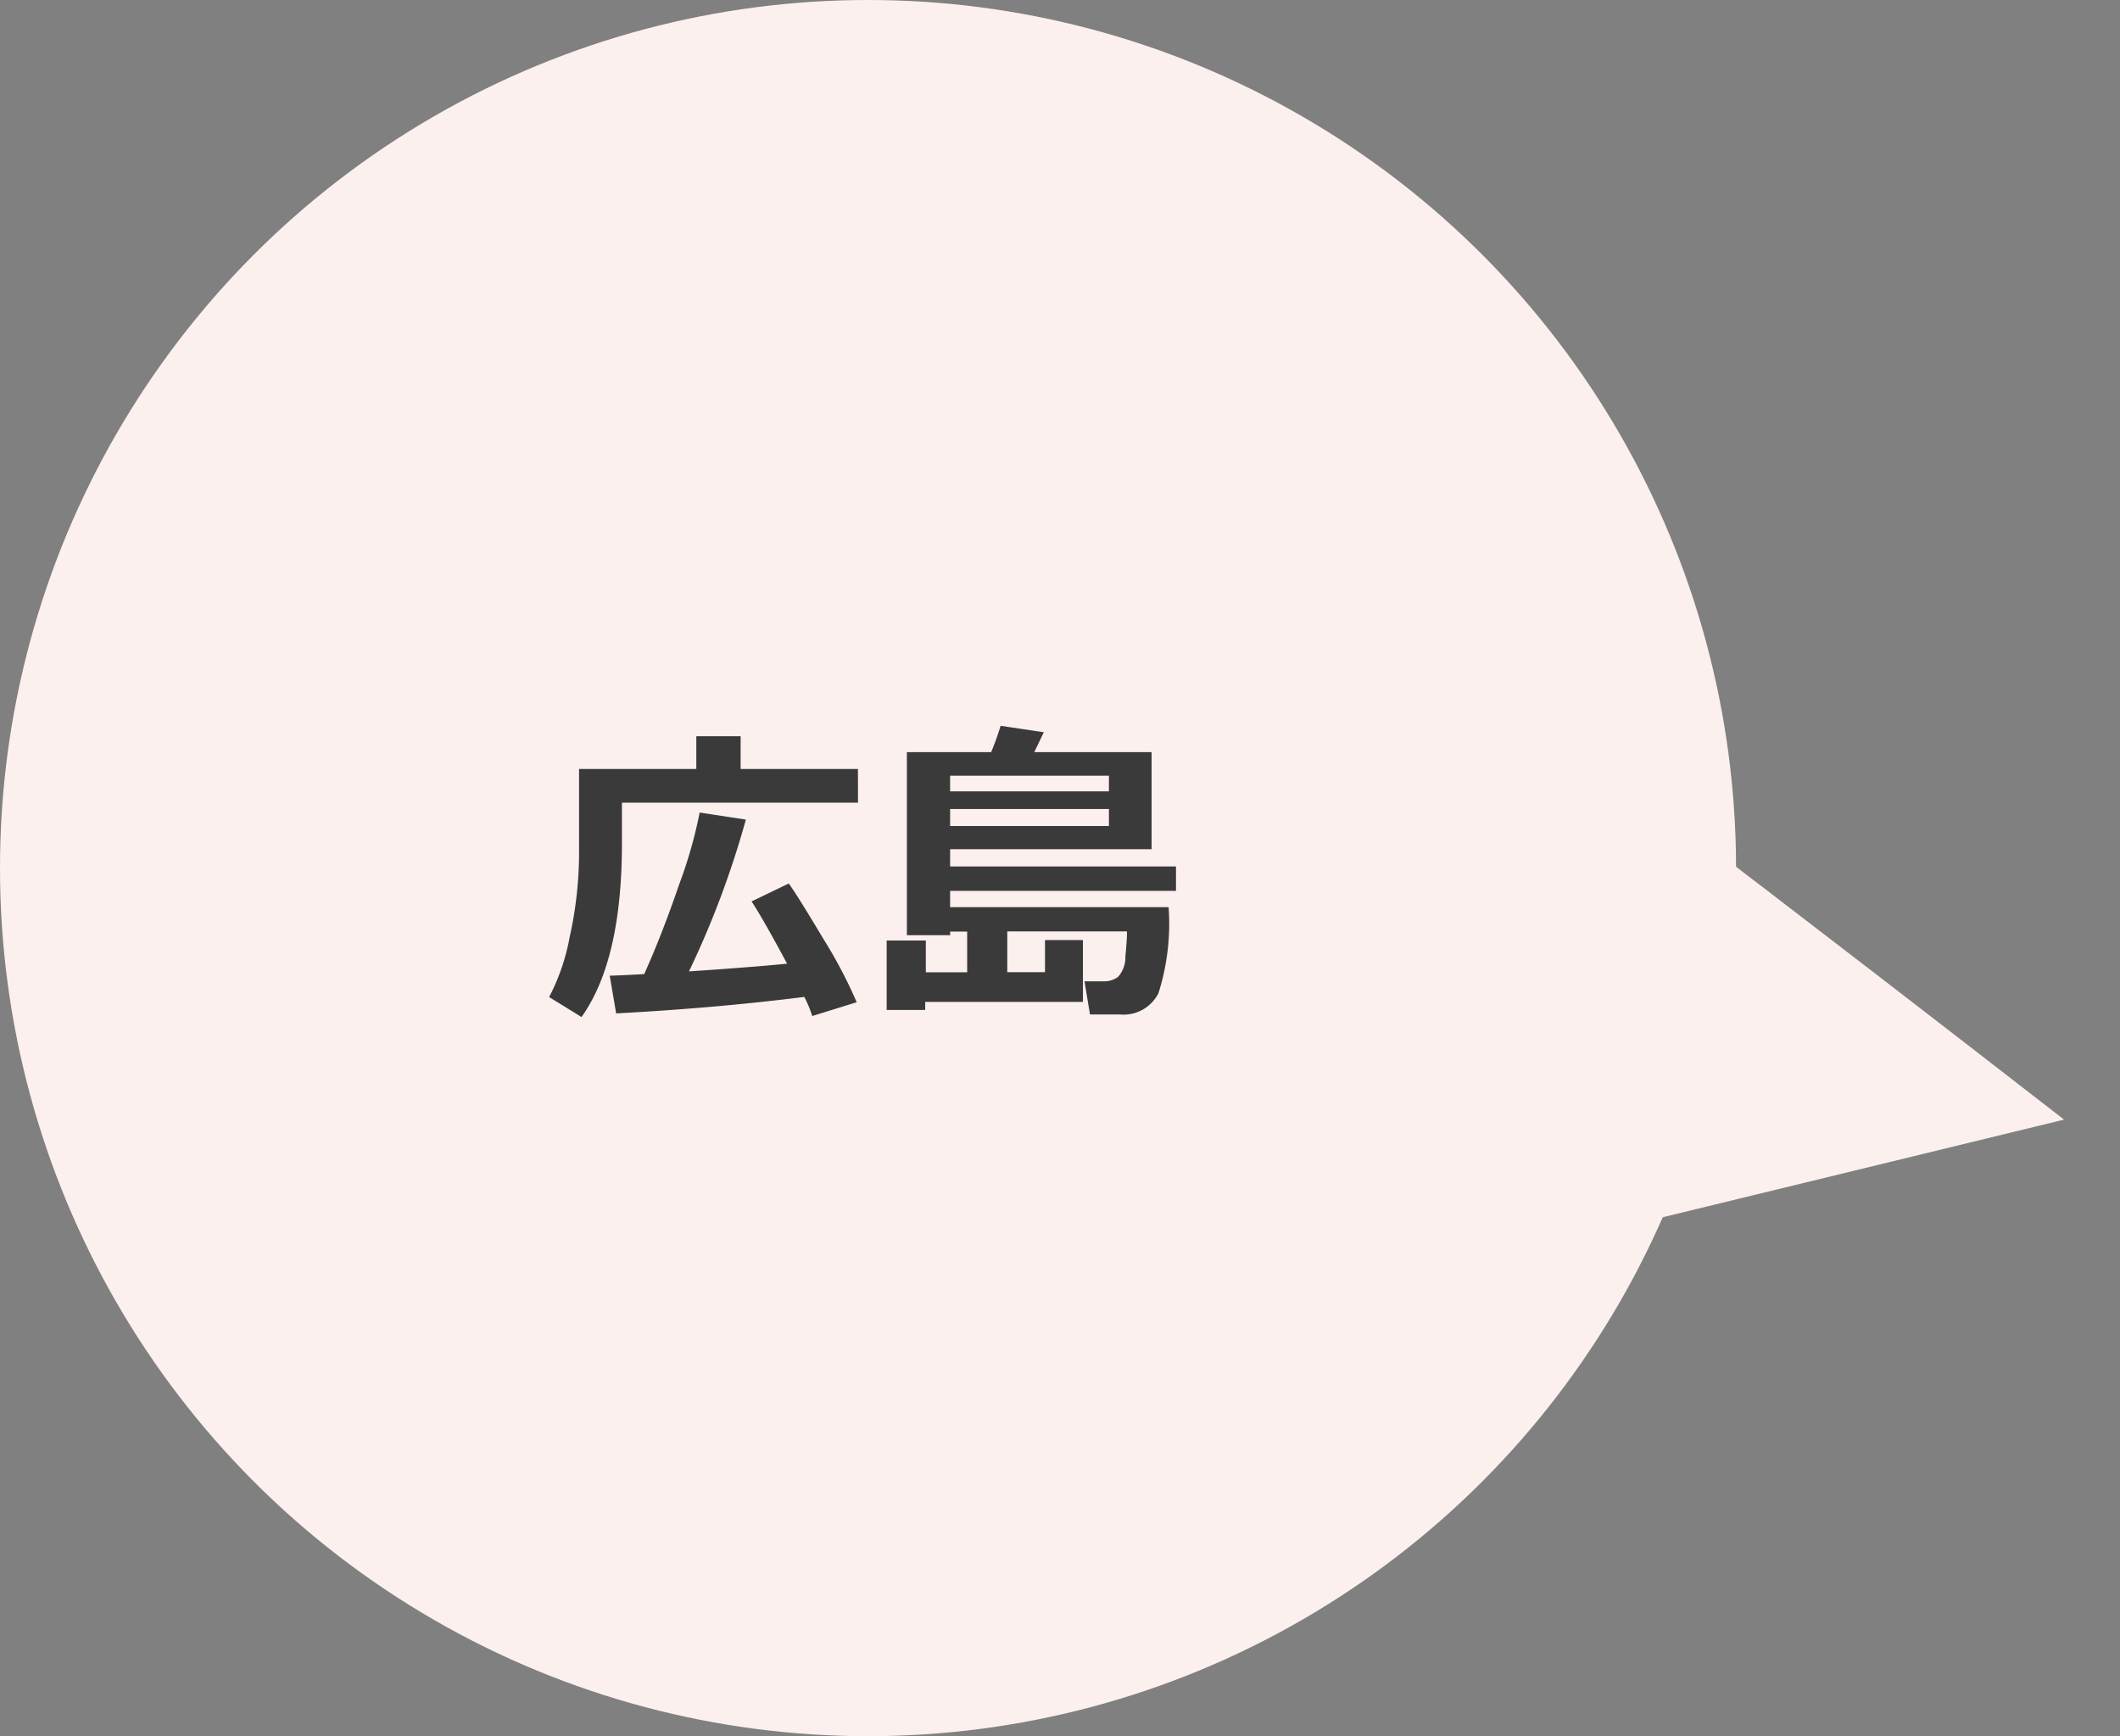
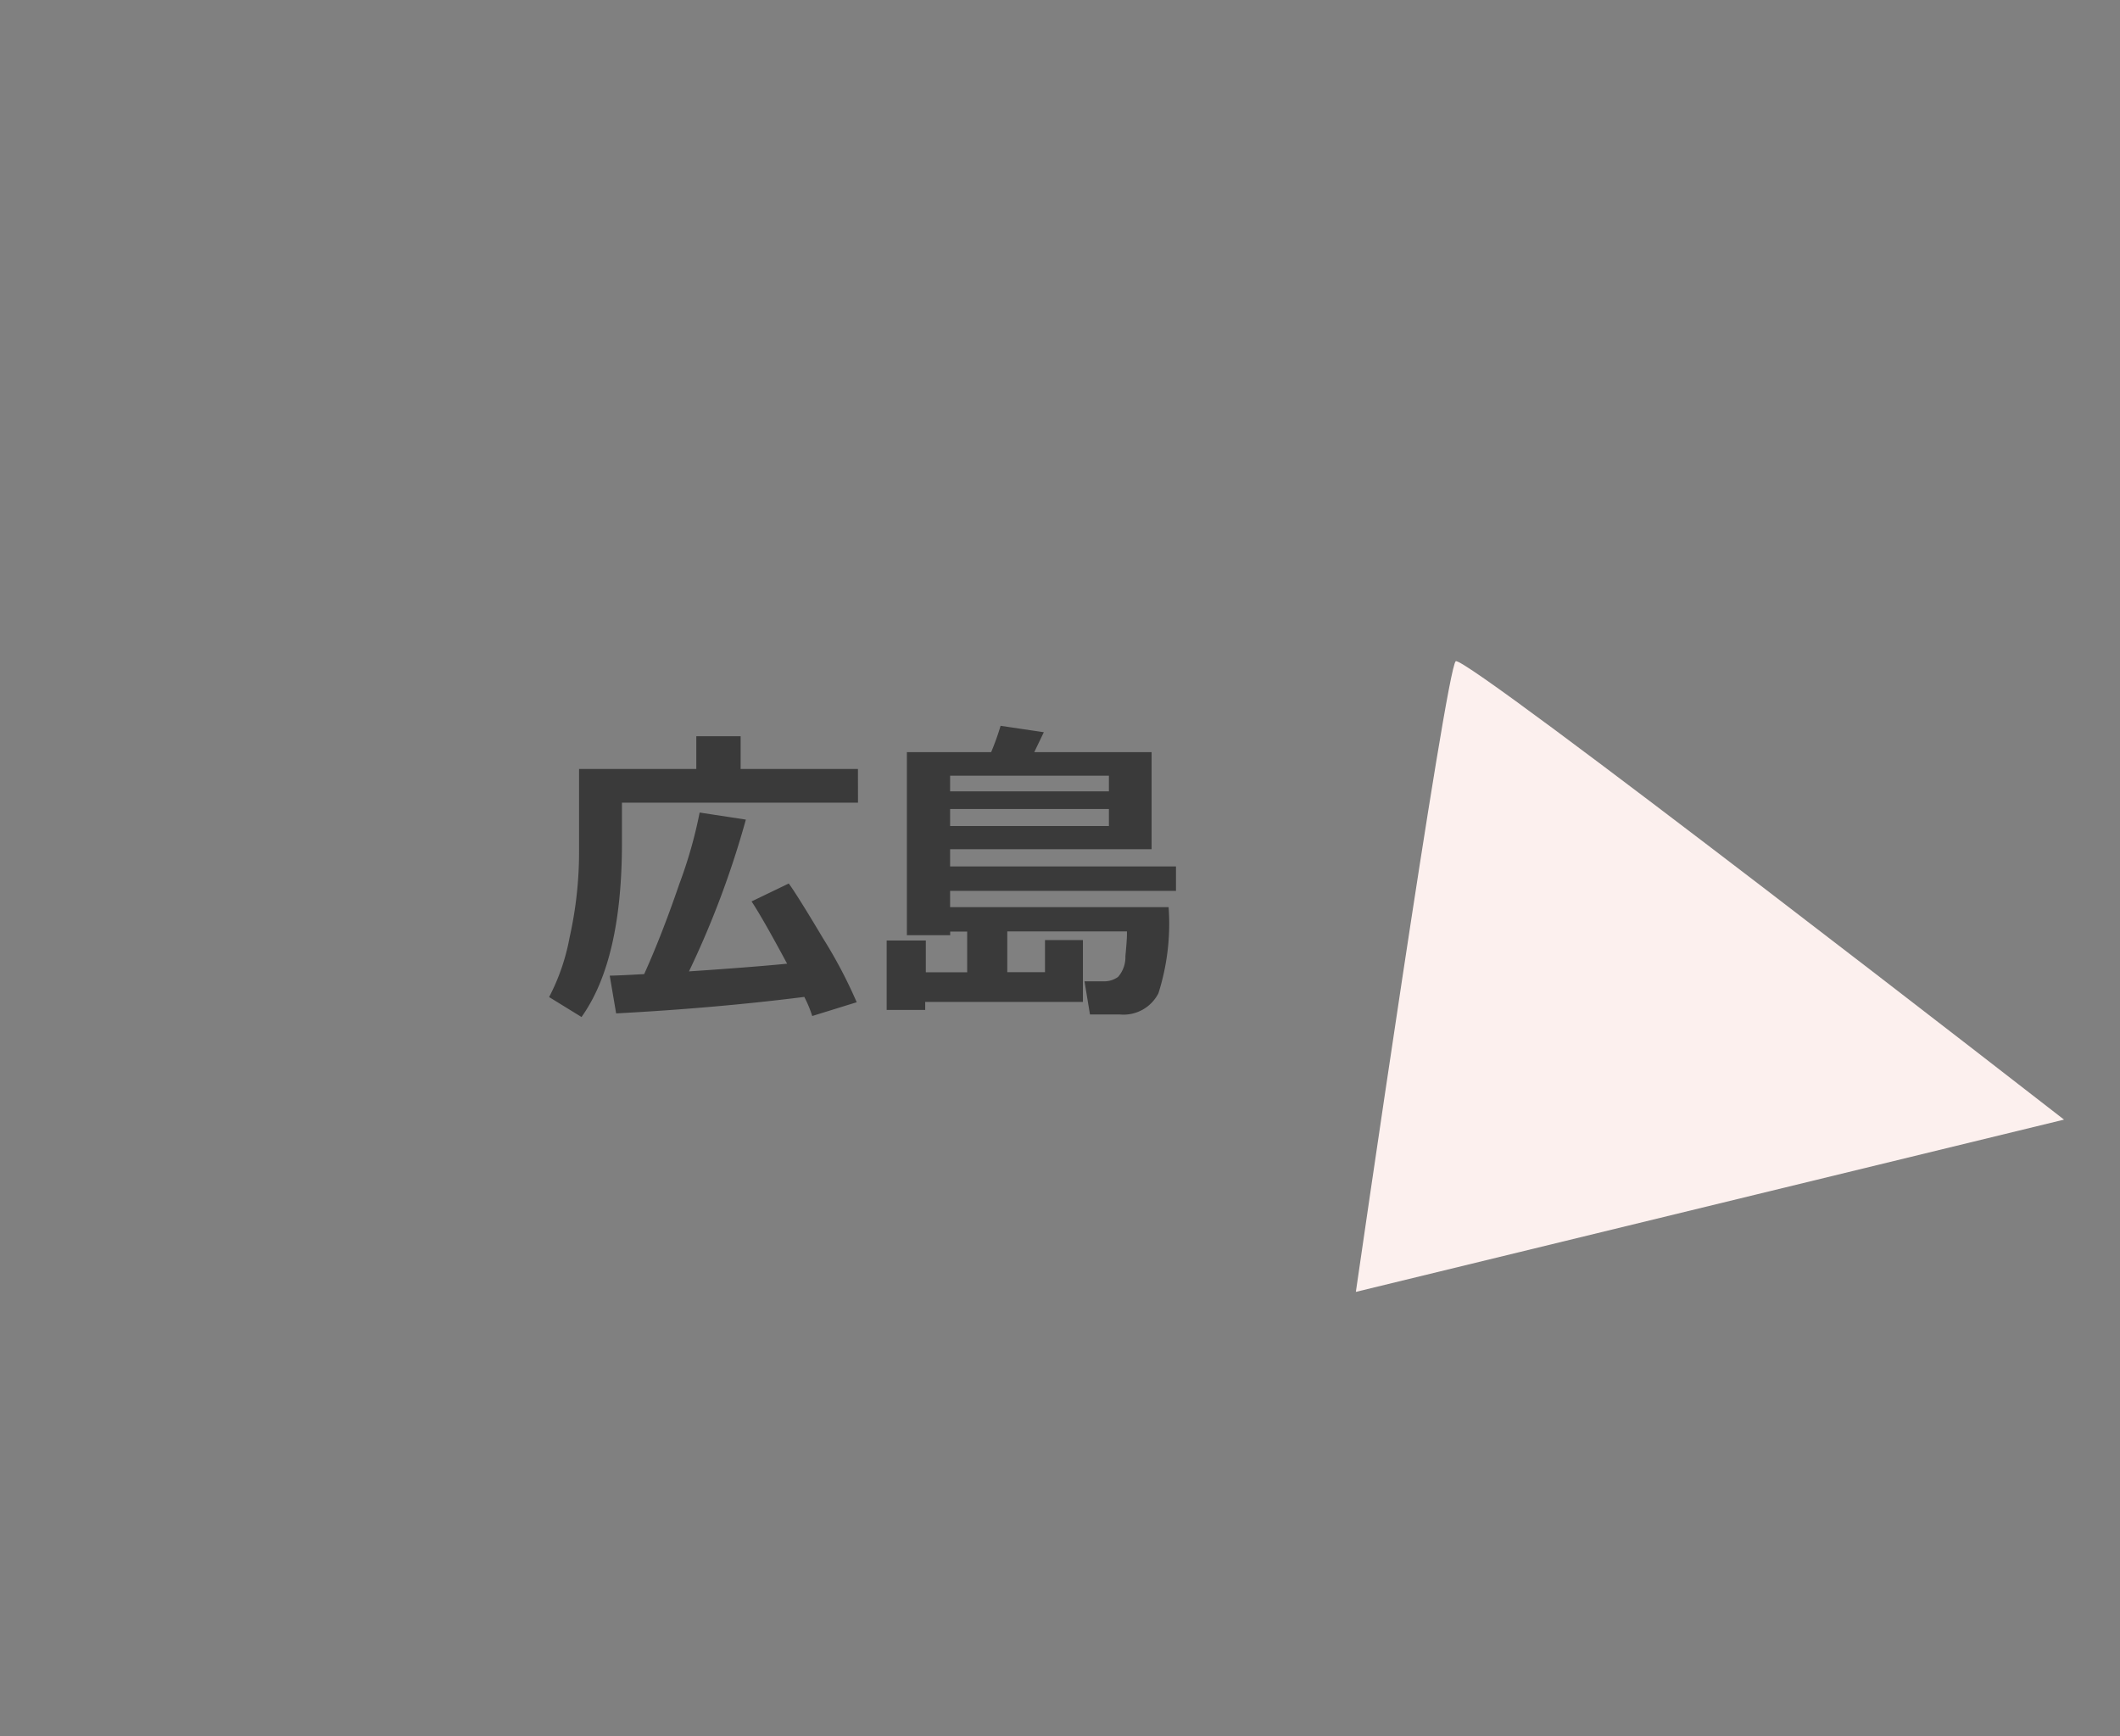
<svg xmlns="http://www.w3.org/2000/svg" width="112.347" height="92" viewBox="0 0 112.347 92">
  <rect x="0" y="0" width="112.347" height="92" fill="#808080" stroke="none" />
  <g transform="translate(-5967 453)">
    <g transform="translate(5692 -2274)">
-       <circle cx="46" cy="46" r="46" transform="translate(275 1821)" fill="#fcf0ee" />
      <path d="M6275.662,2059.406c-.451-.451,18.947-35.639,18.947-35.639l14.887,35.639S6276.113,2059.857,6275.662,2059.406Z" transform="translate(3367.926 -4020.197) rotate(99)" fill="#fcf0ee" />
    </g>
    <path d="M16.469-10.467H3.959v2.158q0,6.2-2.142,9.2L.1-.166A11.189,11.189,0,0,0,1.187-3.337a20.686,20.686,0,0,0,.5-4.565v-4.35H7.9v-1.735h2.349v1.735h6.217ZM13.622-.174Q8.973.415,3.652.7l-.34-2q.49-.008,1.826-.083Q6.076-3.461,7-6.159A24.022,24.022,0,0,0,8.077-9.944l2.449.374A48.586,48.586,0,0,1,7.512-1.527q3.246-.216,5.2-.407-1.287-2.4-1.884-3.3L12.8-6.184q.465.639,1.826,2.922A24.973,24.973,0,0,1,16.4.108l-2.357.73A6.1,6.1,0,0,0,13.622-.174ZM32.929-4.931a12.161,12.161,0,0,1-.54,4.565A2.075,2.075,0,0,1,30.331.755H28.762L28.472-1h.988a1.271,1.271,0,0,0,.789-.232,1.578,1.578,0,0,0,.39-1.1q.083-.863.083-1.179v-.133H24.379v2.158h2v-1.7h2.009V.091H20.03V.515H17.988V-3.163h2.075v1.685h2.191V-3.636h-.9v.191H19.059v-9.7h4.466a13.376,13.376,0,0,0,.5-1.395l2.291.34-.506,1.054h6.217V-8H21.35v.913h11.97v1.295H21.35v.863Zm-3.163-6.134v-.83H21.35v.83Zm0,1.834v-.9H21.35v.9Z" transform="translate(5996 -400)" fill="#3a3a3a" />
  </g>
</svg>